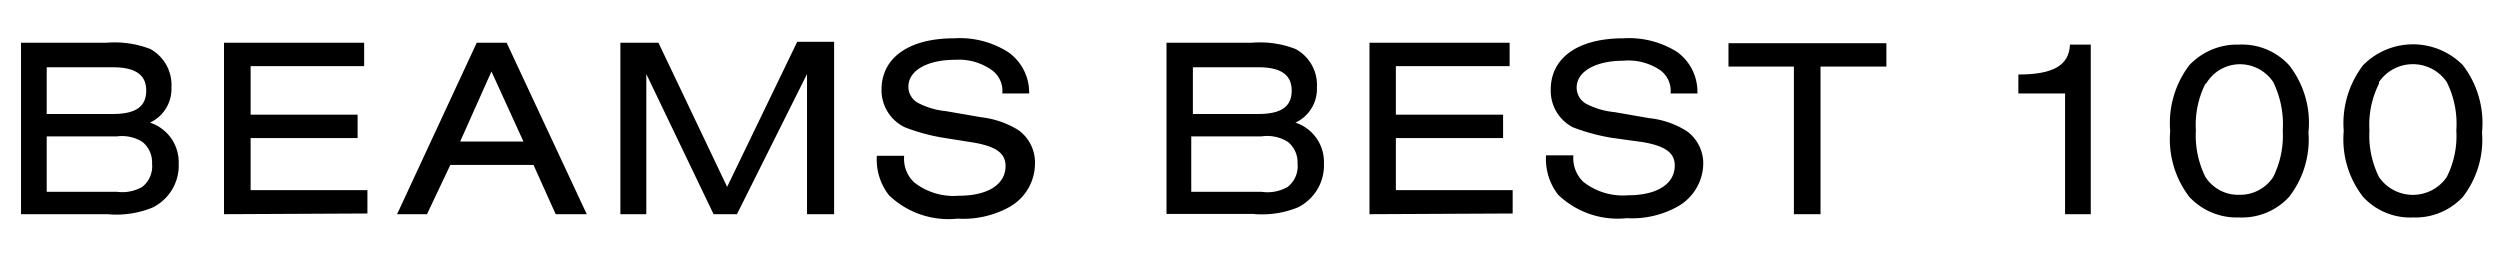
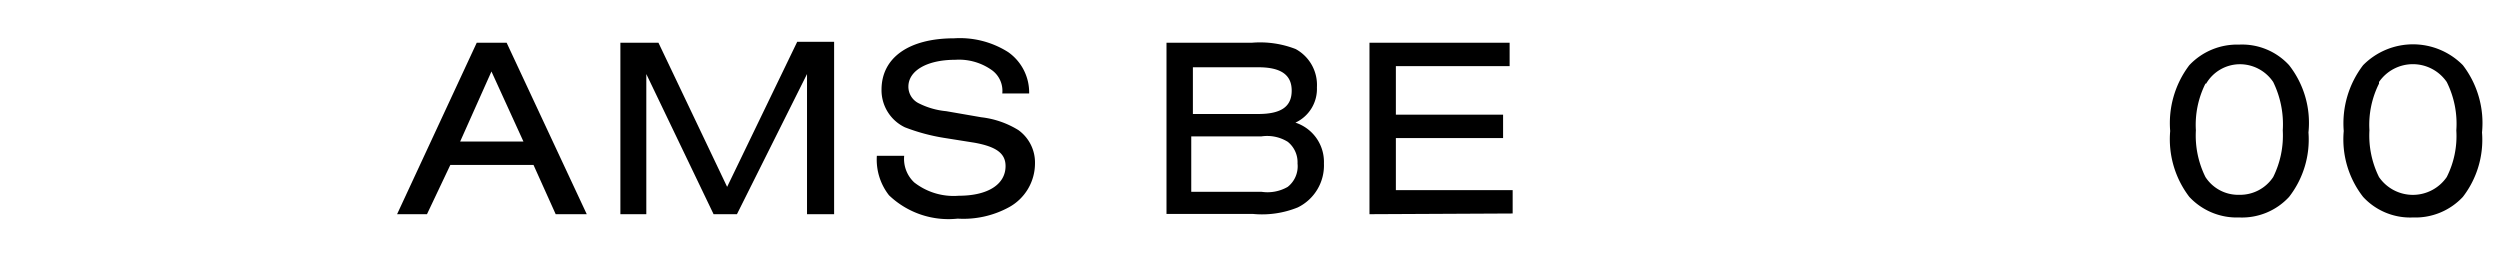
<svg xmlns="http://www.w3.org/2000/svg" viewBox="0 0 107.03 11.92">
  <defs>
    <style>.cls-1{isolation:isolate;}.cls-2{fill:none;}</style>
  </defs>
  <g id="レイヤー_2" data-name="レイヤー 2">
    <g id="レイヤー_1-2" data-name="レイヤー 1">
      <g id="レイヤー_2-2" data-name="レイヤー 2">
        <g id="レイヤー_1-2-2" data-name="レイヤー 1-2">
          <g class="cls-1">
-             <path d="M.9,1.83H4.55a4.25,4.25,0,0,1,1.89.27,1.76,1.76,0,0,1,.9,1.64,1.59,1.59,0,0,1-.92,1.51A1.78,1.78,0,0,1,7.65,7,2,2,0,0,1,6.52,8.89a4.07,4.07,0,0,1-1.91.28H.9ZM4.83,4.88c1,0,1.43-.33,1.43-1s-.45-1-1.43-1H2V4.88ZM5,8.21A1.71,1.71,0,0,0,6.09,8,1.12,1.12,0,0,0,6.51,7a1.12,1.12,0,0,0-.42-.93A1.65,1.65,0,0,0,5,5.84H2V8.21Z" />
-             <path d="M9.59,9.17V1.83h6v1H10.73V4.91h4.58v1H10.73V8.14h5v1Z" />
            <path d="M19.28,7.06l-1,2.11H17l3.41-7.34h1.28l3.43,7.34H23.79l-.95-2.11Zm1.76-4-1.34,3h2.71Z" />
            <path d="M34.55,9.17v-6l-3,6h-1l-2.88-6v6H26.56V1.83h1.63L31.13,8l3-6.21h1.58V9.17Z" />
            <path d="M42.91,4A1.09,1.09,0,0,0,42.46,3a2.43,2.43,0,0,0-1.57-.44c-1.19,0-2,.46-2,1.15a.79.79,0,0,0,.46.72,3.27,3.27,0,0,0,1.16.33l1.5.26a3.86,3.86,0,0,1,1.59.55A1.71,1.71,0,0,1,44.31,7,2.14,2.14,0,0,1,43.2,8.87,4.07,4.07,0,0,1,41,9.36a3.68,3.68,0,0,1-2.94-1,2.47,2.47,0,0,1-.52-1.69h1.17a1.38,1.38,0,0,0,.43,1.14,2.74,2.74,0,0,0,1.91.57c1.25,0,2-.49,2-1.27,0-.54-.39-.83-1.33-1L40.4,5.9a8.22,8.22,0,0,1-1.66-.45,1.76,1.76,0,0,1-1-1.61c0-1.37,1.17-2.2,3.11-2.2a3.86,3.86,0,0,1,2.31.59A2.11,2.11,0,0,1,44.06,4Z" />
            <path d="M49.94,1.83h3.65a4.2,4.2,0,0,1,1.88.27,1.75,1.75,0,0,1,.91,1.64,1.59,1.59,0,0,1-.92,1.51A1.77,1.77,0,0,1,56.68,7a2,2,0,0,1-1.12,1.88,4.07,4.07,0,0,1-1.91.28H49.94Zm3.93,3.05c1,0,1.43-.33,1.43-1s-.45-1-1.43-1h-2.8V4.88ZM54,8.21A1.73,1.73,0,0,0,55.13,8,1.12,1.12,0,0,0,55.55,7a1.12,1.12,0,0,0-.42-.93A1.67,1.67,0,0,0,54,5.84h-3V8.21Z" />
            <path d="M58.63,9.17V1.83h6v1H59.76V4.91h4.59v1H59.76V8.14h5v1Z" />
-             <path d="M71.52,4A1.09,1.09,0,0,0,71.07,3,2.43,2.43,0,0,0,69.5,2.6c-1.19,0-2,.46-2,1.15a.79.79,0,0,0,.46.72,3.27,3.27,0,0,0,1.16.33l1.5.26a3.75,3.75,0,0,1,1.59.55A1.71,1.71,0,0,1,72.92,7a2.14,2.14,0,0,1-1.11,1.85,4,4,0,0,1-2.16.49,3.68,3.68,0,0,1-2.94-1,2.47,2.47,0,0,1-.52-1.69h1.17a1.41,1.41,0,0,0,.43,1.14,2.74,2.74,0,0,0,1.91.57c1.25,0,2-.49,2-1.27,0-.54-.39-.83-1.33-1L69,5.9a8.42,8.42,0,0,1-1.66-.45,1.76,1.76,0,0,1-.95-1.61c0-1.37,1.17-2.2,3.11-2.2a3.86,3.86,0,0,1,2.31.59A2.11,2.11,0,0,1,72.67,4Z" />
-             <path d="M76.8,9.17V2.85H74v-1h6.76v1H77.94V9.17Z" />
-             <path d="M88.41,9.17V4h-2V3.19c1.51,0,2.17-.4,2.21-1.28h.89V9.17Z" />
            <path d="M98,2.79a4,4,0,0,1,.83,2.88A4,4,0,0,1,98,8.43a2.74,2.74,0,0,1-2.13.88,2.78,2.78,0,0,1-2.14-.88,4.06,4.06,0,0,1-.82-2.82,4.1,4.1,0,0,1,.82-2.82,2.81,2.81,0,0,1,2.13-.88A2.73,2.73,0,0,1,98,2.79Zm-3.58.79a3.93,3.93,0,0,0-.41,2,4,4,0,0,0,.41,2,1.67,1.67,0,0,0,1.45.76,1.7,1.7,0,0,0,1.45-.76,4,4,0,0,0,.41-2,4.12,4.12,0,0,0-.41-2.07,1.72,1.72,0,0,0-1.45-.76A1.68,1.68,0,0,0,94.45,3.58Z" />
            <path d="M105.44,2.79a4.07,4.07,0,0,1,.82,2.88,4,4,0,0,1-.82,2.76,2.78,2.78,0,0,1-2.14.88,2.74,2.74,0,0,1-2.13-.88,4,4,0,0,1-.83-2.82,4.1,4.1,0,0,1,.83-2.82,3,3,0,0,1,4.27,0Zm-3.59.79a3.93,3.93,0,0,0-.41,2,4,4,0,0,0,.41,2,1.76,1.76,0,0,0,2.9,0,3.89,3.89,0,0,0,.41-2,4,4,0,0,0-.41-2.07,1.76,1.76,0,0,0-2.9,0Z" />
          </g>
        </g>
      </g>
      <rect class="cls-2" width="107.03" height="11.92" />
    </g>
  </g>
</svg>